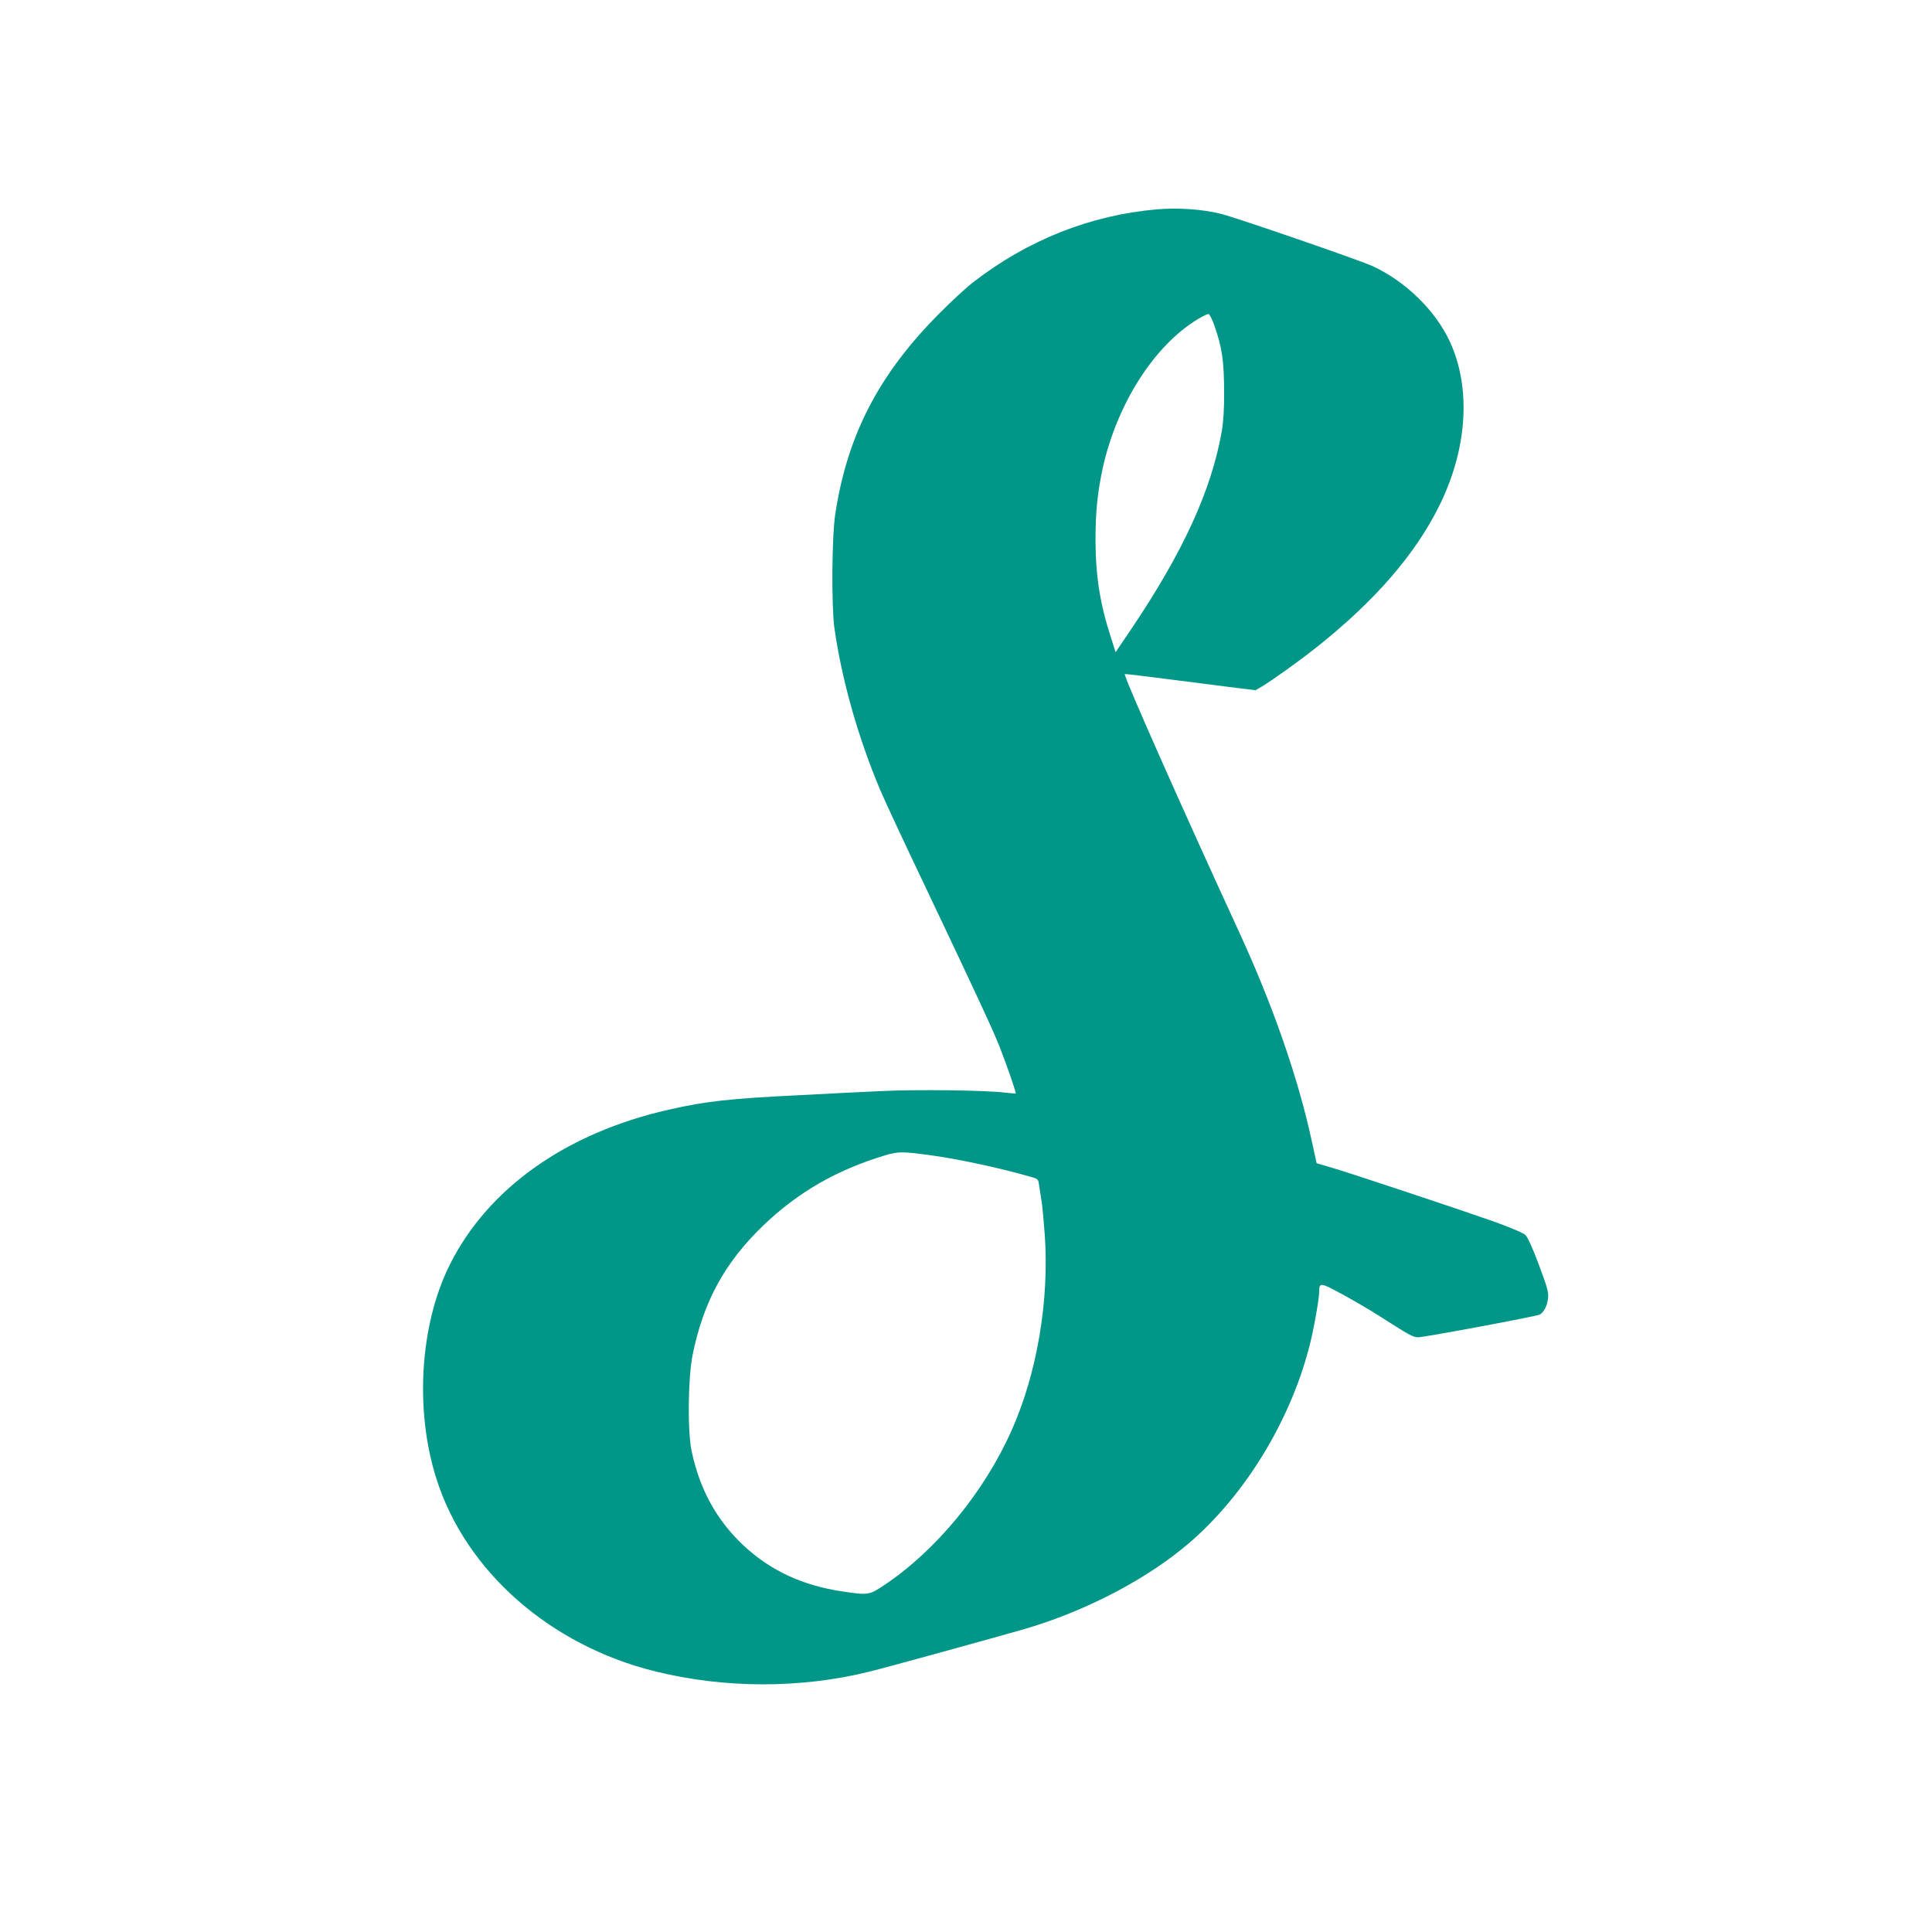
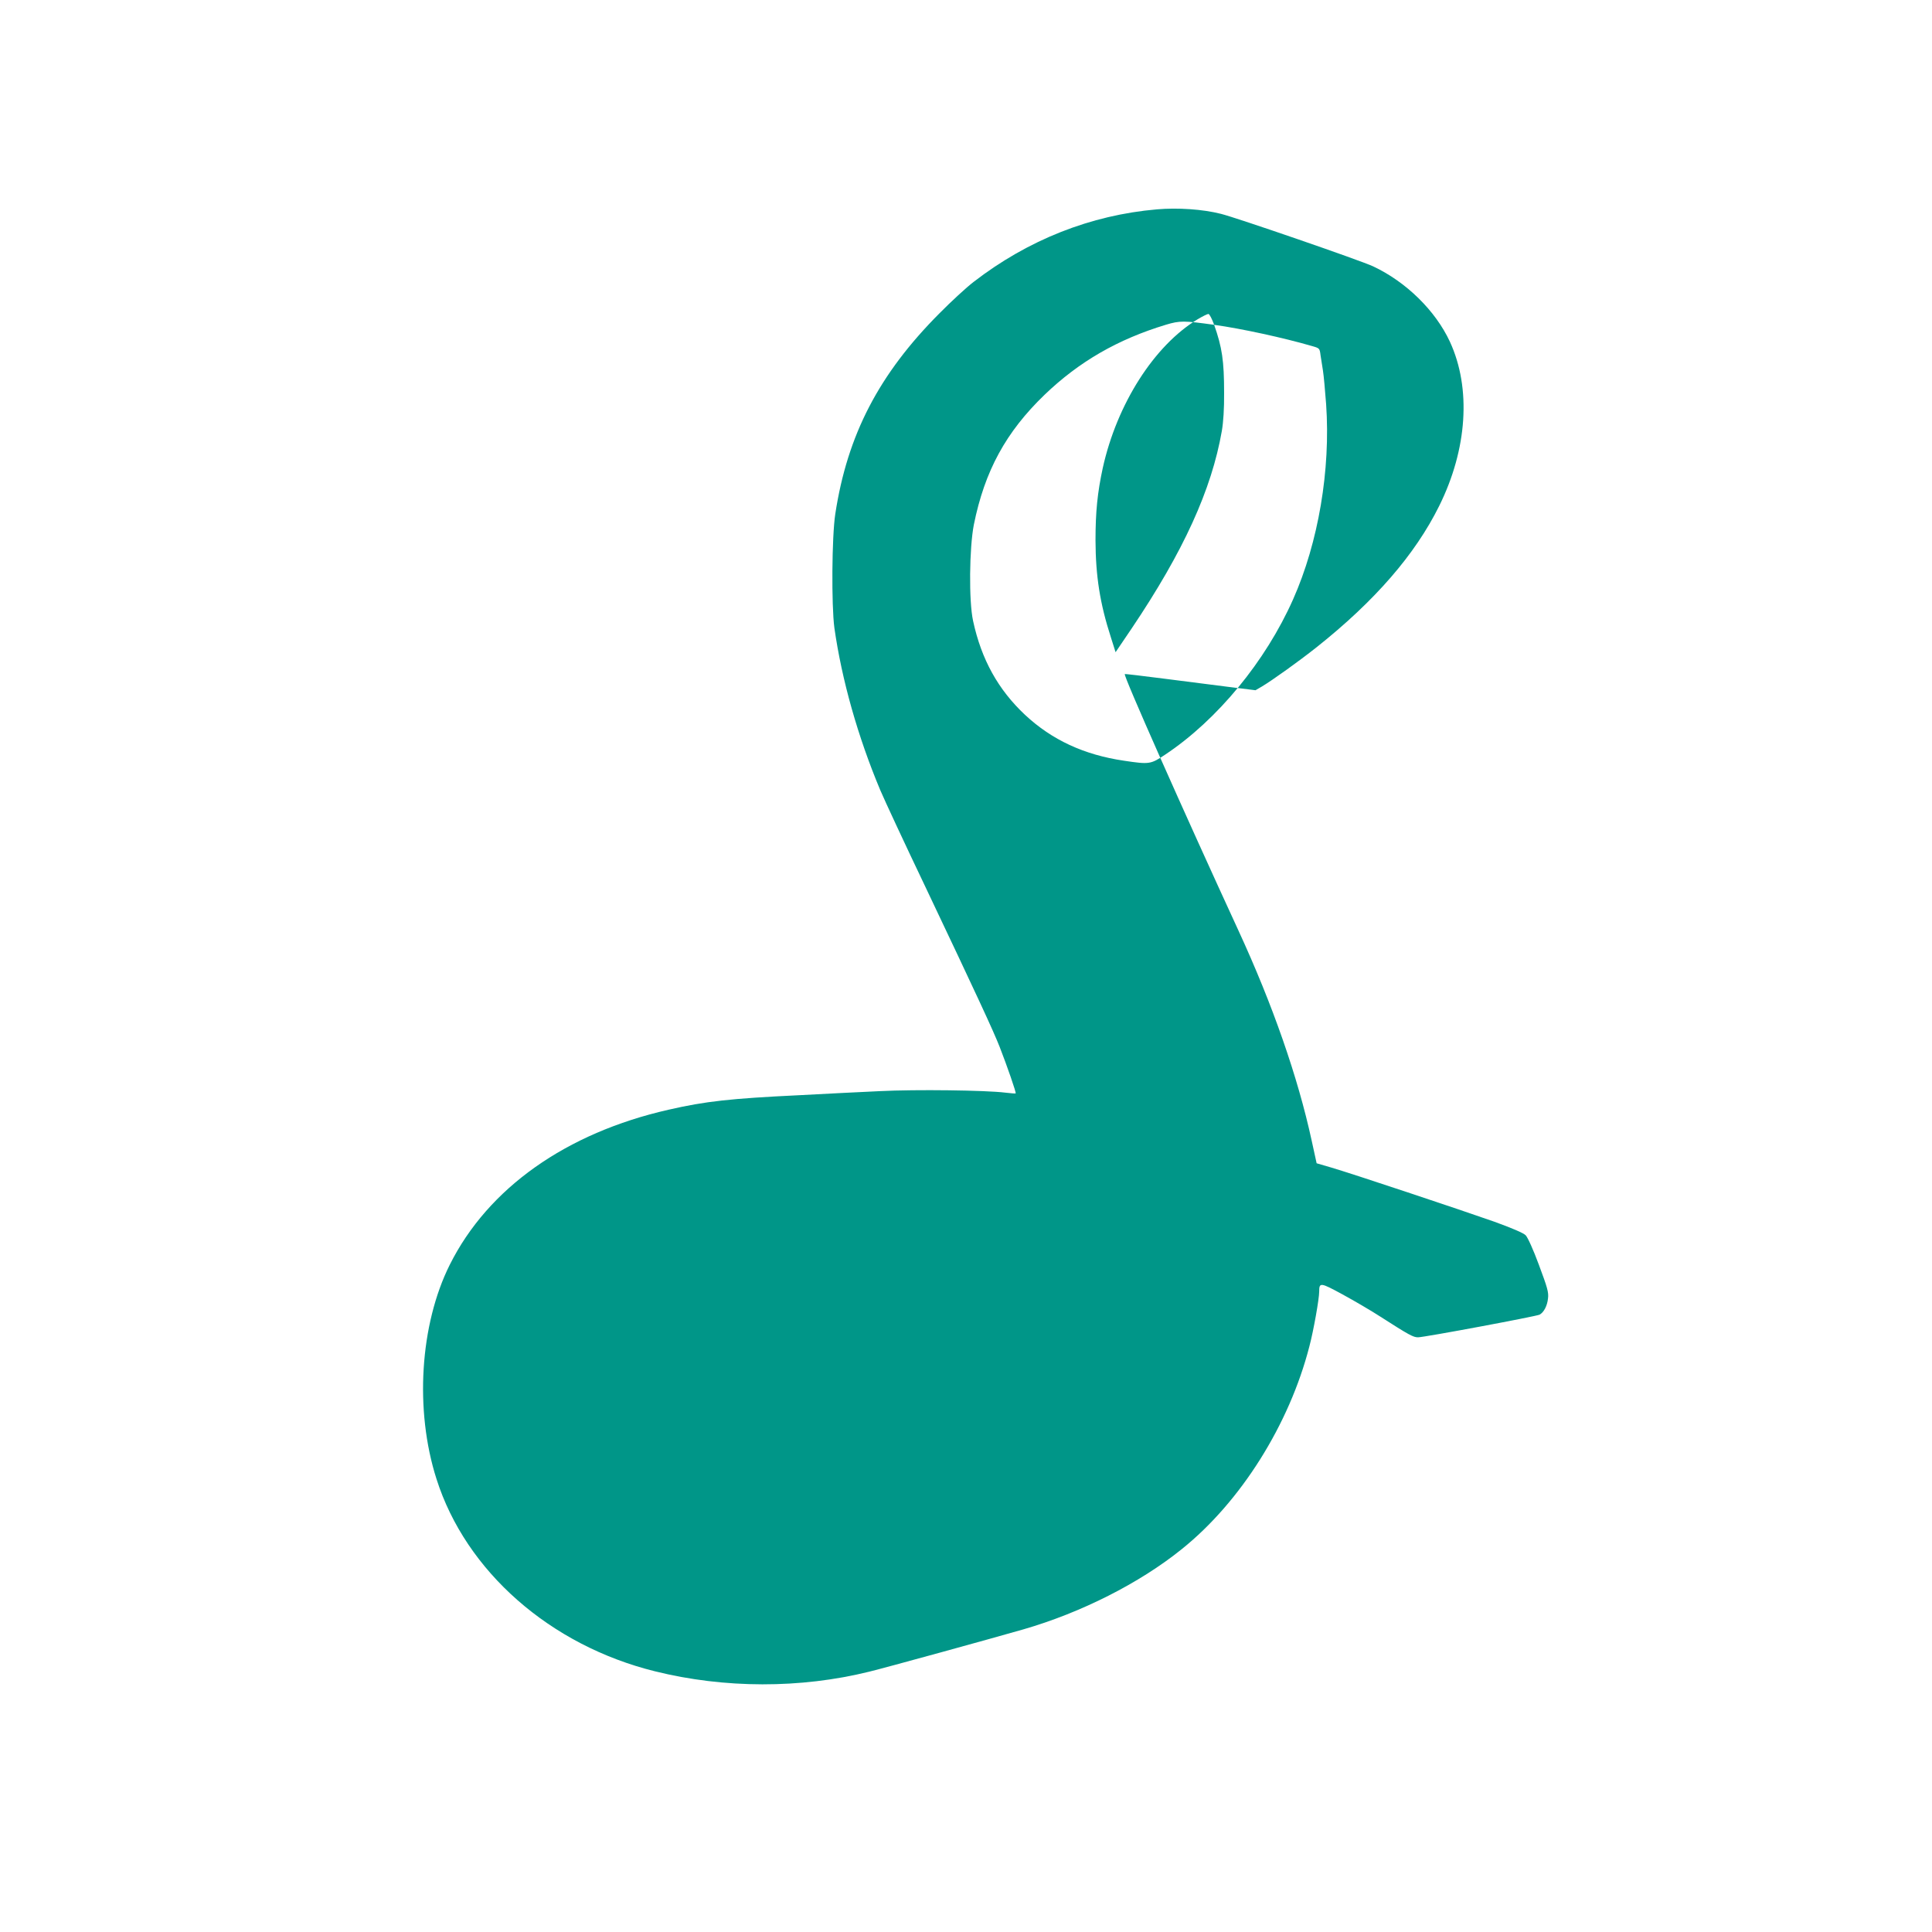
<svg xmlns="http://www.w3.org/2000/svg" version="1.0" width="1280pt" height="1280pt" viewBox="0 0 1280 1280" preserveAspectRatio="xMidYMid meet">
  <g transform="translate(0,1280) scale(0.1,-0.1)" fill="#009688" stroke="none">
-     <path d="M7665 11413 c-439 -38 -854 -202 -1215 -481 -47 -36 -148 -129 -225 -207 -402 -403 -611 -806 -691 -1330 -23 -150 -26 -605 -6 -755 49 -344 155 -720 304 -1075 28 -66 163 -356 301 -645 338 -712 448 -949 490 -1056 48 -123 111 -304 106 -308 -2 -2 -33 1 -69 5 -128 16 -592 22 -830 10 -129 -6 -370 -18 -535 -27 -457 -22 -620 -40 -865 -96 -679 -154 -1196 -519 -1450 -1027 -198 -396 -234 -964 -88 -1420 194 -611 752 -1102 1448 -1274 459 -114 964 -115 1420 -2 96 23 808 219 1020 280 381 110 770 306 1050 532 390 313 712 825 845 1343 28 106 65 315 65 363 0 62 8 61 155 -19 77 -42 190 -108 250 -147 192 -123 218 -137 250 -137 41 0 784 139 805 150 28 15 51 58 56 108 5 40 -4 71 -60 221 -37 101 -75 184 -88 197 -14 15 -95 49 -208 90 -224 79 -947 320 -1081 359 l-96 28 -33 151 c-91 419 -258 899 -485 1391 -364 790 -764 1691 -753 1699 1 2 118 -12 258 -30 140 -18 334 -43 431 -55 l177 -22 43 25 c67 40 242 165 362 260 385 306 652 613 812 936 187 377 213 780 71 1088 -95 205 -289 396 -508 499 -80 38 -904 322 -1008 348 -122 31 -287 42 -425 30z m379 -765 c53 -150 66 -239 66 -450 1 -104 -5 -195 -15 -253 -68 -390 -254 -798 -597 -1308 l-107 -158 -31 98 c-73 226 -101 407 -102 643 0 189 13 317 48 479 94 425 341 812 629 986 32 19 64 35 71 35 7 0 24 -33 38 -72z m-1864 -5504 c181 -25 460 -86 646 -140 53 -15 53 -15 59 -62 4 -26 11 -72 16 -102 5 -30 14 -130 21 -223 30 -434 -51 -914 -219 -1292 -182 -410 -502 -799 -848 -1029 -96 -64 -104 -65 -272 -40 -265 39 -478 138 -656 304 -178 167 -289 367 -344 622 -29 132 -25 484 5 638 72 356 212 613 468 860 229 220 485 368 806 465 91 27 117 27 318 -1z" />
+     <path d="M7665 11413 c-439 -38 -854 -202 -1215 -481 -47 -36 -148 -129 -225 -207 -402 -403 -611 -806 -691 -1330 -23 -150 -26 -605 -6 -755 49 -344 155 -720 304 -1075 28 -66 163 -356 301 -645 338 -712 448 -949 490 -1056 48 -123 111 -304 106 -308 -2 -2 -33 1 -69 5 -128 16 -592 22 -830 10 -129 -6 -370 -18 -535 -27 -457 -22 -620 -40 -865 -96 -679 -154 -1196 -519 -1450 -1027 -198 -396 -234 -964 -88 -1420 194 -611 752 -1102 1448 -1274 459 -114 964 -115 1420 -2 96 23 808 219 1020 280 381 110 770 306 1050 532 390 313 712 825 845 1343 28 106 65 315 65 363 0 62 8 61 155 -19 77 -42 190 -108 250 -147 192 -123 218 -137 250 -137 41 0 784 139 805 150 28 15 51 58 56 108 5 40 -4 71 -60 221 -37 101 -75 184 -88 197 -14 15 -95 49 -208 90 -224 79 -947 320 -1081 359 l-96 28 -33 151 c-91 419 -258 899 -485 1391 -364 790 -764 1691 -753 1699 1 2 118 -12 258 -30 140 -18 334 -43 431 -55 l177 -22 43 25 c67 40 242 165 362 260 385 306 652 613 812 936 187 377 213 780 71 1088 -95 205 -289 396 -508 499 -80 38 -904 322 -1008 348 -122 31 -287 42 -425 30z m379 -765 c53 -150 66 -239 66 -450 1 -104 -5 -195 -15 -253 -68 -390 -254 -798 -597 -1308 l-107 -158 -31 98 c-73 226 -101 407 -102 643 0 189 13 317 48 479 94 425 341 812 629 986 32 19 64 35 71 35 7 0 24 -33 38 -72z c181 -25 460 -86 646 -140 53 -15 53 -15 59 -62 4 -26 11 -72 16 -102 5 -30 14 -130 21 -223 30 -434 -51 -914 -219 -1292 -182 -410 -502 -799 -848 -1029 -96 -64 -104 -65 -272 -40 -265 39 -478 138 -656 304 -178 167 -289 367 -344 622 -29 132 -25 484 5 638 72 356 212 613 468 860 229 220 485 368 806 465 91 27 117 27 318 -1z" />
  </g>
</svg>